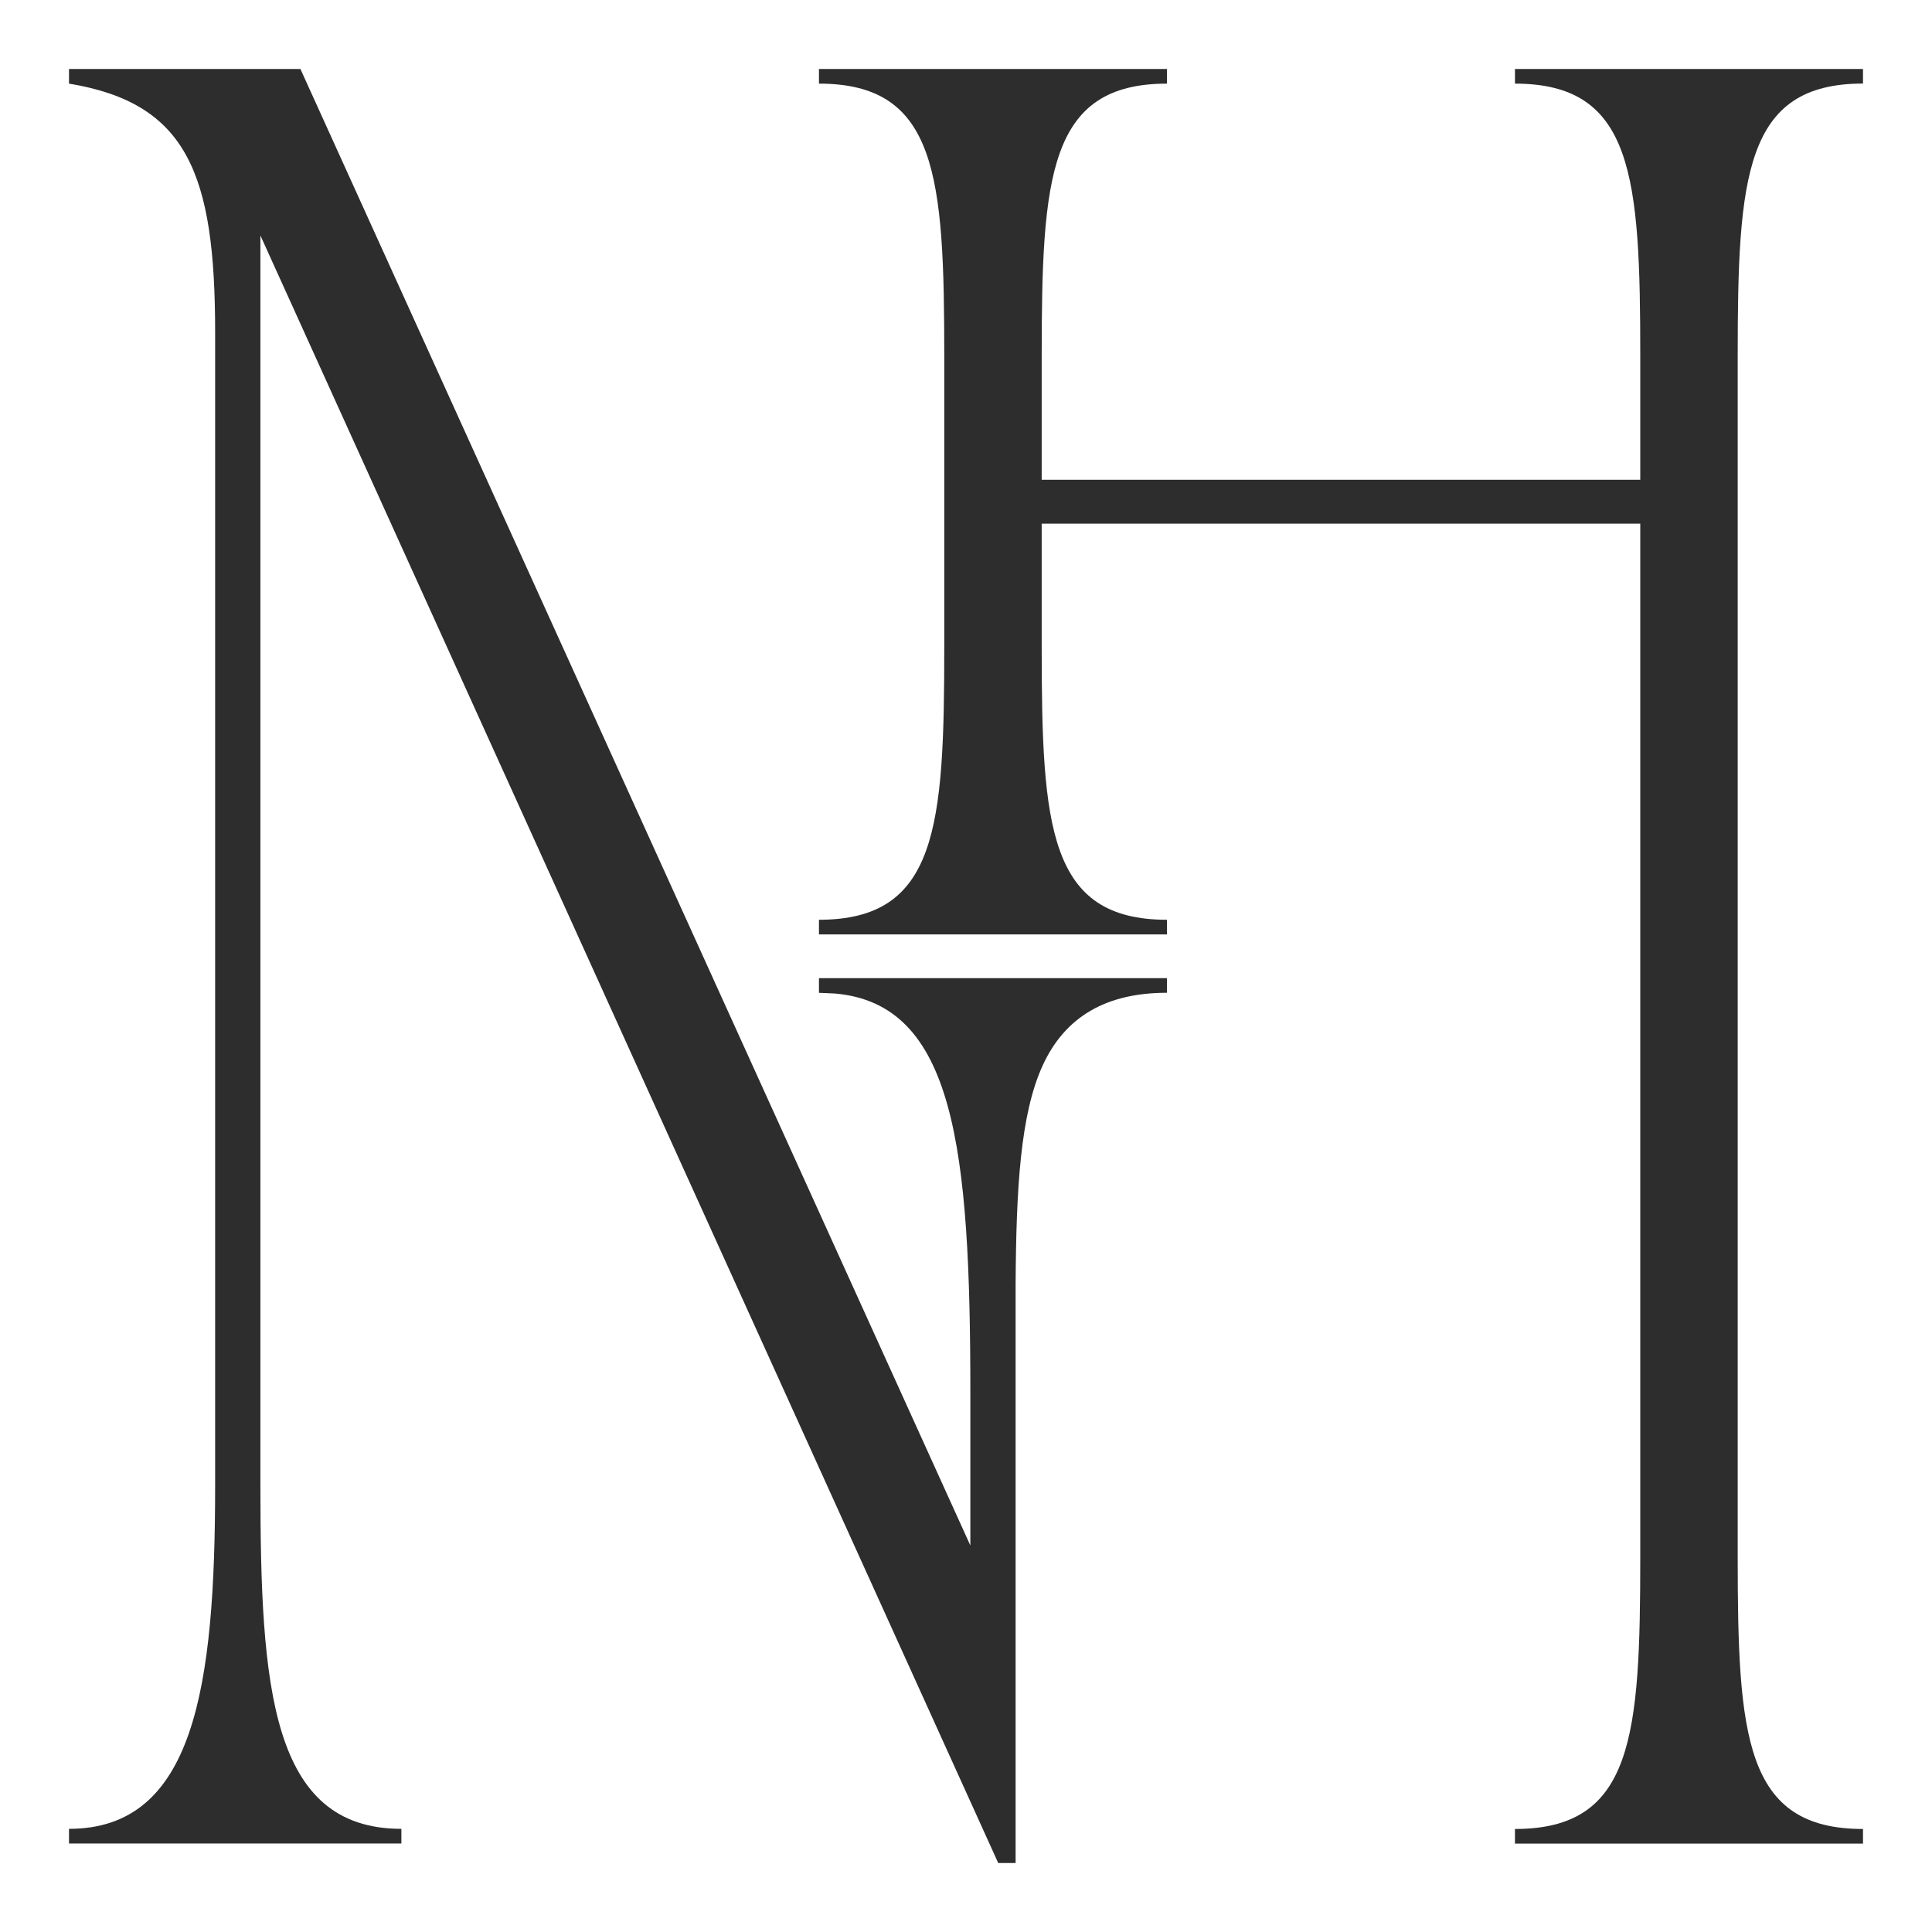
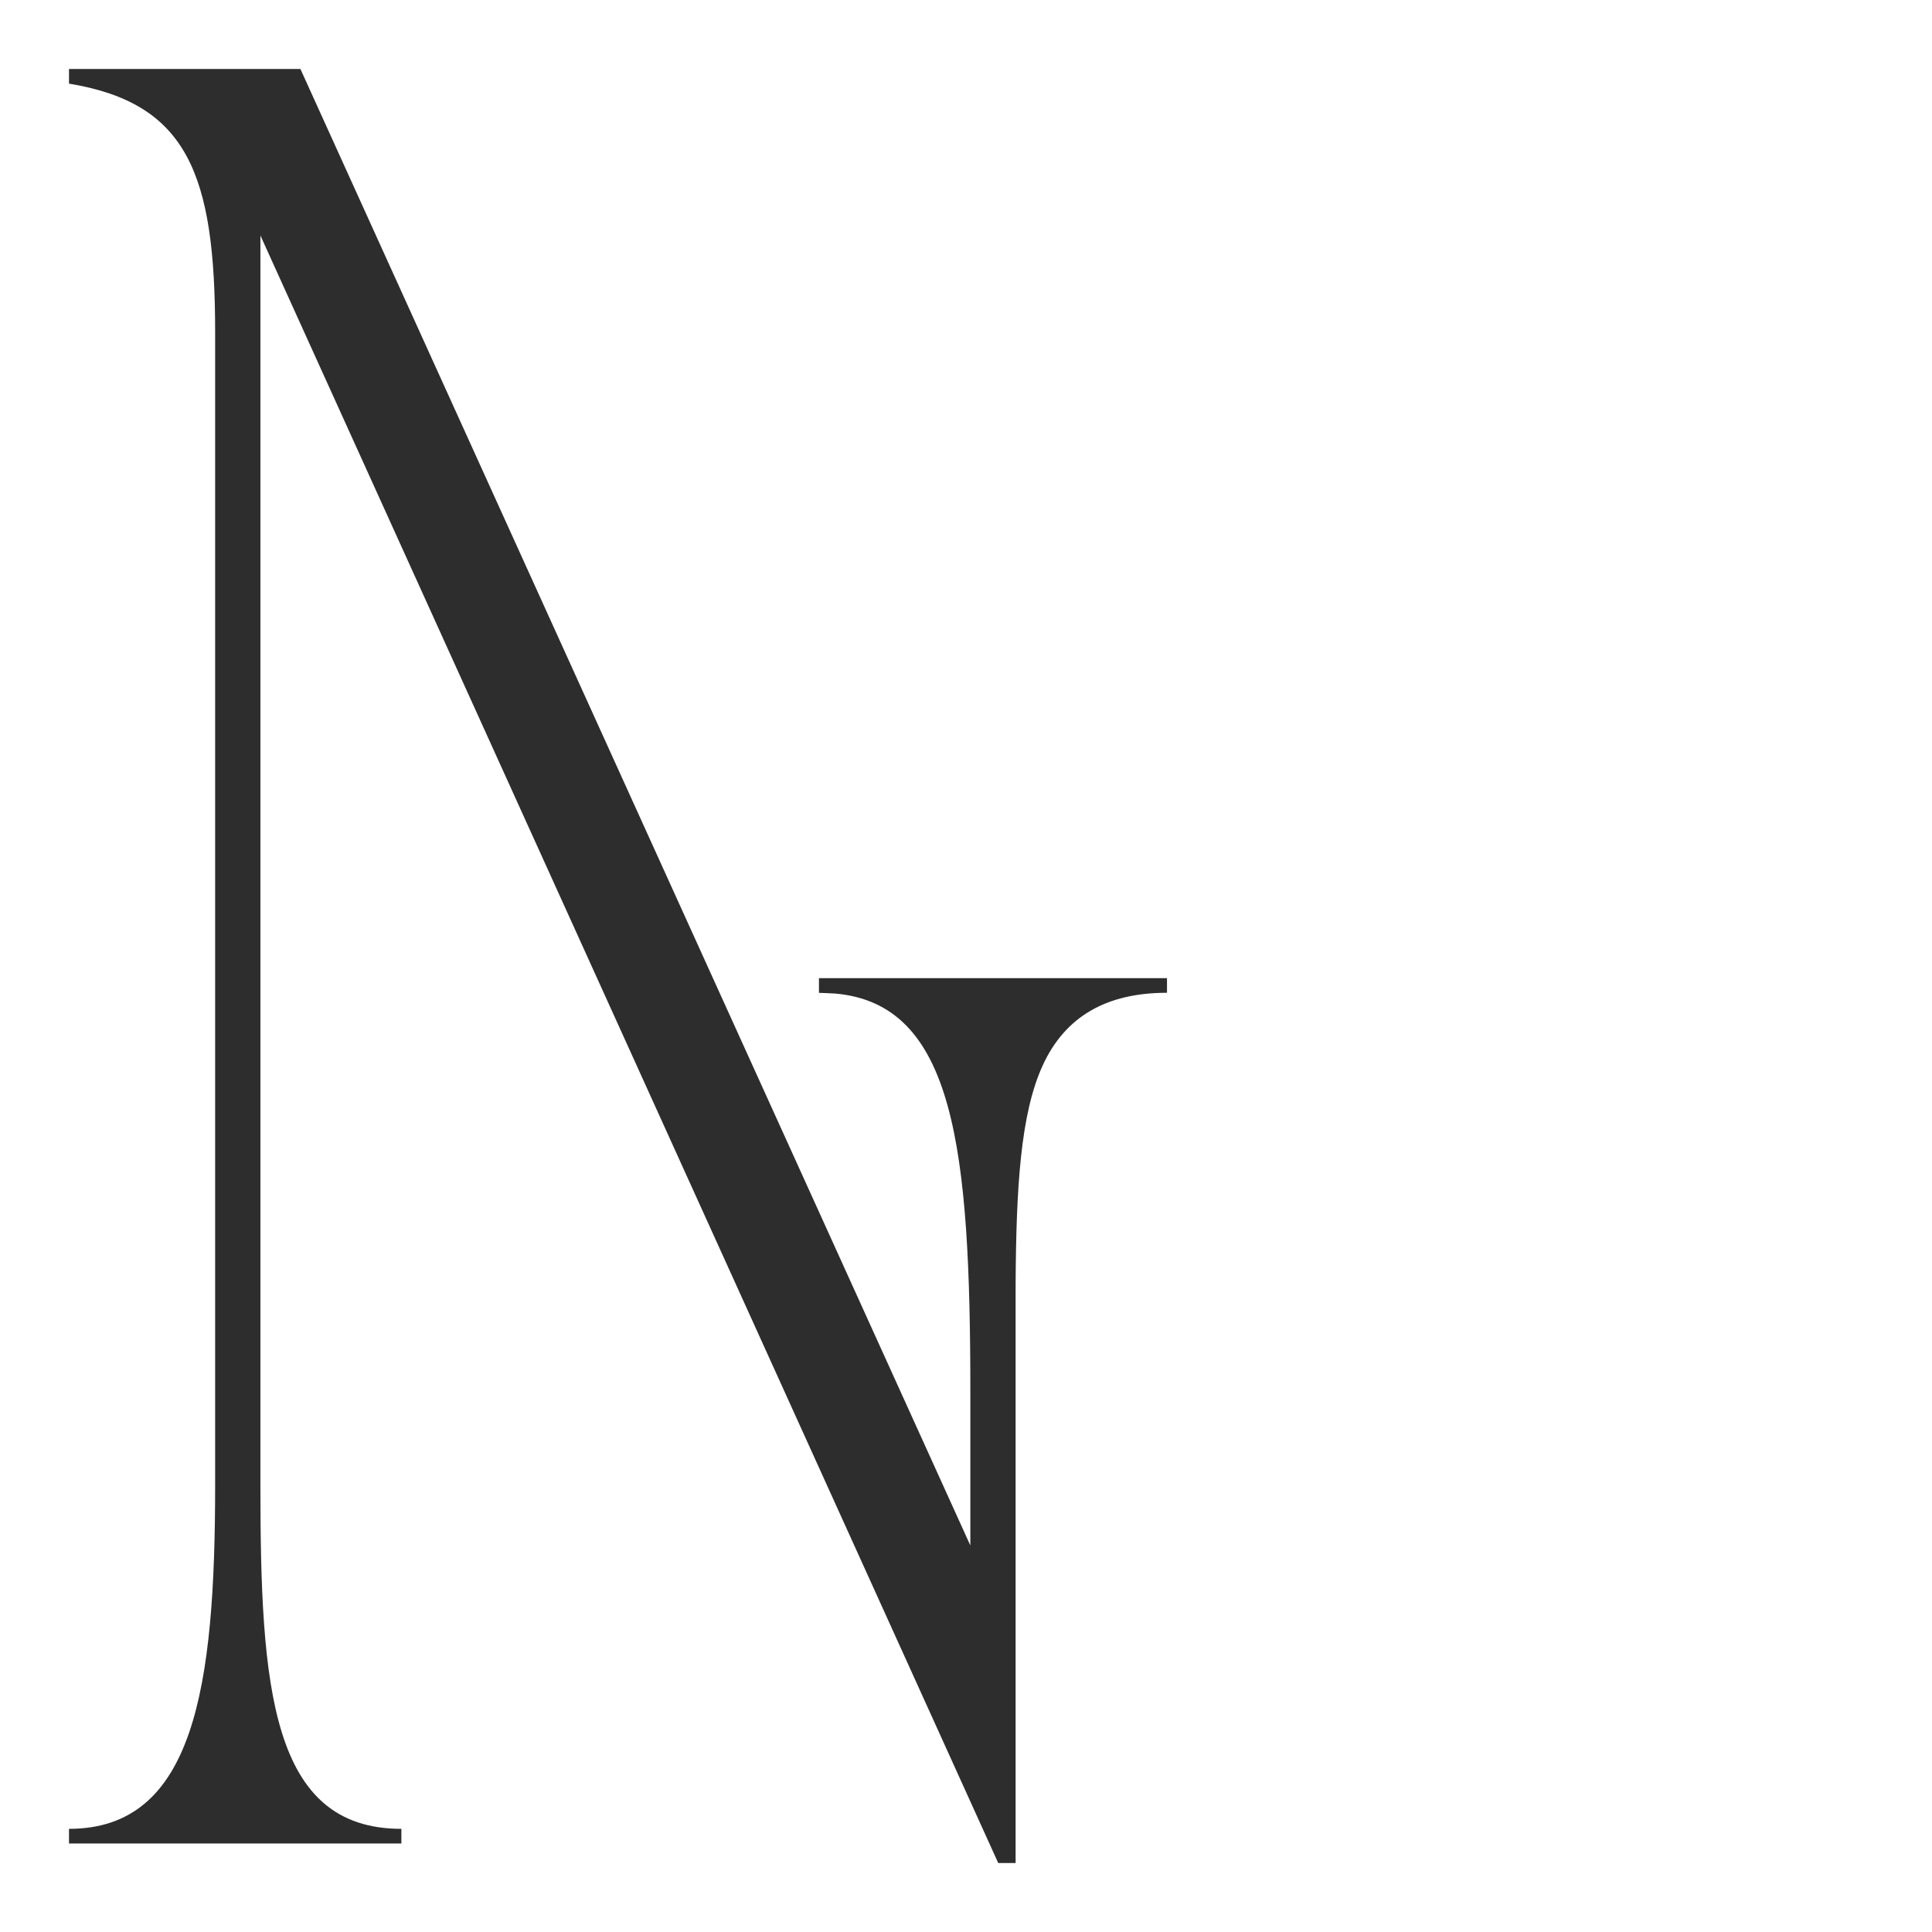
<svg xmlns="http://www.w3.org/2000/svg" data-bbox="0 0 280 280" viewBox="0 0 280 280" data-type="ugc">
  <g>
-     <path fill="none" d="M280 0v280H0V0h280z" />
    <path d="M118.69 141.77v2.12s2.14.08 2.34.1c17.33 1.52 19.6 22.48 19.6 57.84v22.15L43.54 10H10v2.12c17.15 2.83 21.18 13.07 21.18 36.03v167.09c0 29.32-3.03 49.81-21.18 49.81v2.12h48.17v-2.12c-18.91 0-20.43-20.49-20.43-49.81V34.13L144.67 270h2.52v-83.97c.09-13.79.68-24.53 3.92-31.61 3.25-7.09 9.22-10.54 18.02-10.54v-2.12h-50.44Z" fill="#2d2d2d" />
-     <path d="M270 12.12V10h-50.44v2.12c17.15 0 18.16 13.42 18.16 39.57v17.84h-86.75V51.69c0-26.14 1.01-39.57 18.16-39.57V10h-50.44v2.12c17.15 0 18.16 13.42 18.16 39.57v42.04c0 26.14-1.01 39.57-18.16 39.57v2.12h50.44v-2.12c-17.15 0-18.16-13.42-18.16-39.57V75.89h86.75V225.5c0 26.14-1.01 39.57-18.16 39.57v2.12H270v-2.12c-17.15 0-18.16-13.42-18.16-39.57V51.68c0-26.14 1.01-39.57 18.16-39.57Z" fill="#2d2d2d" />
  </g>
</svg>